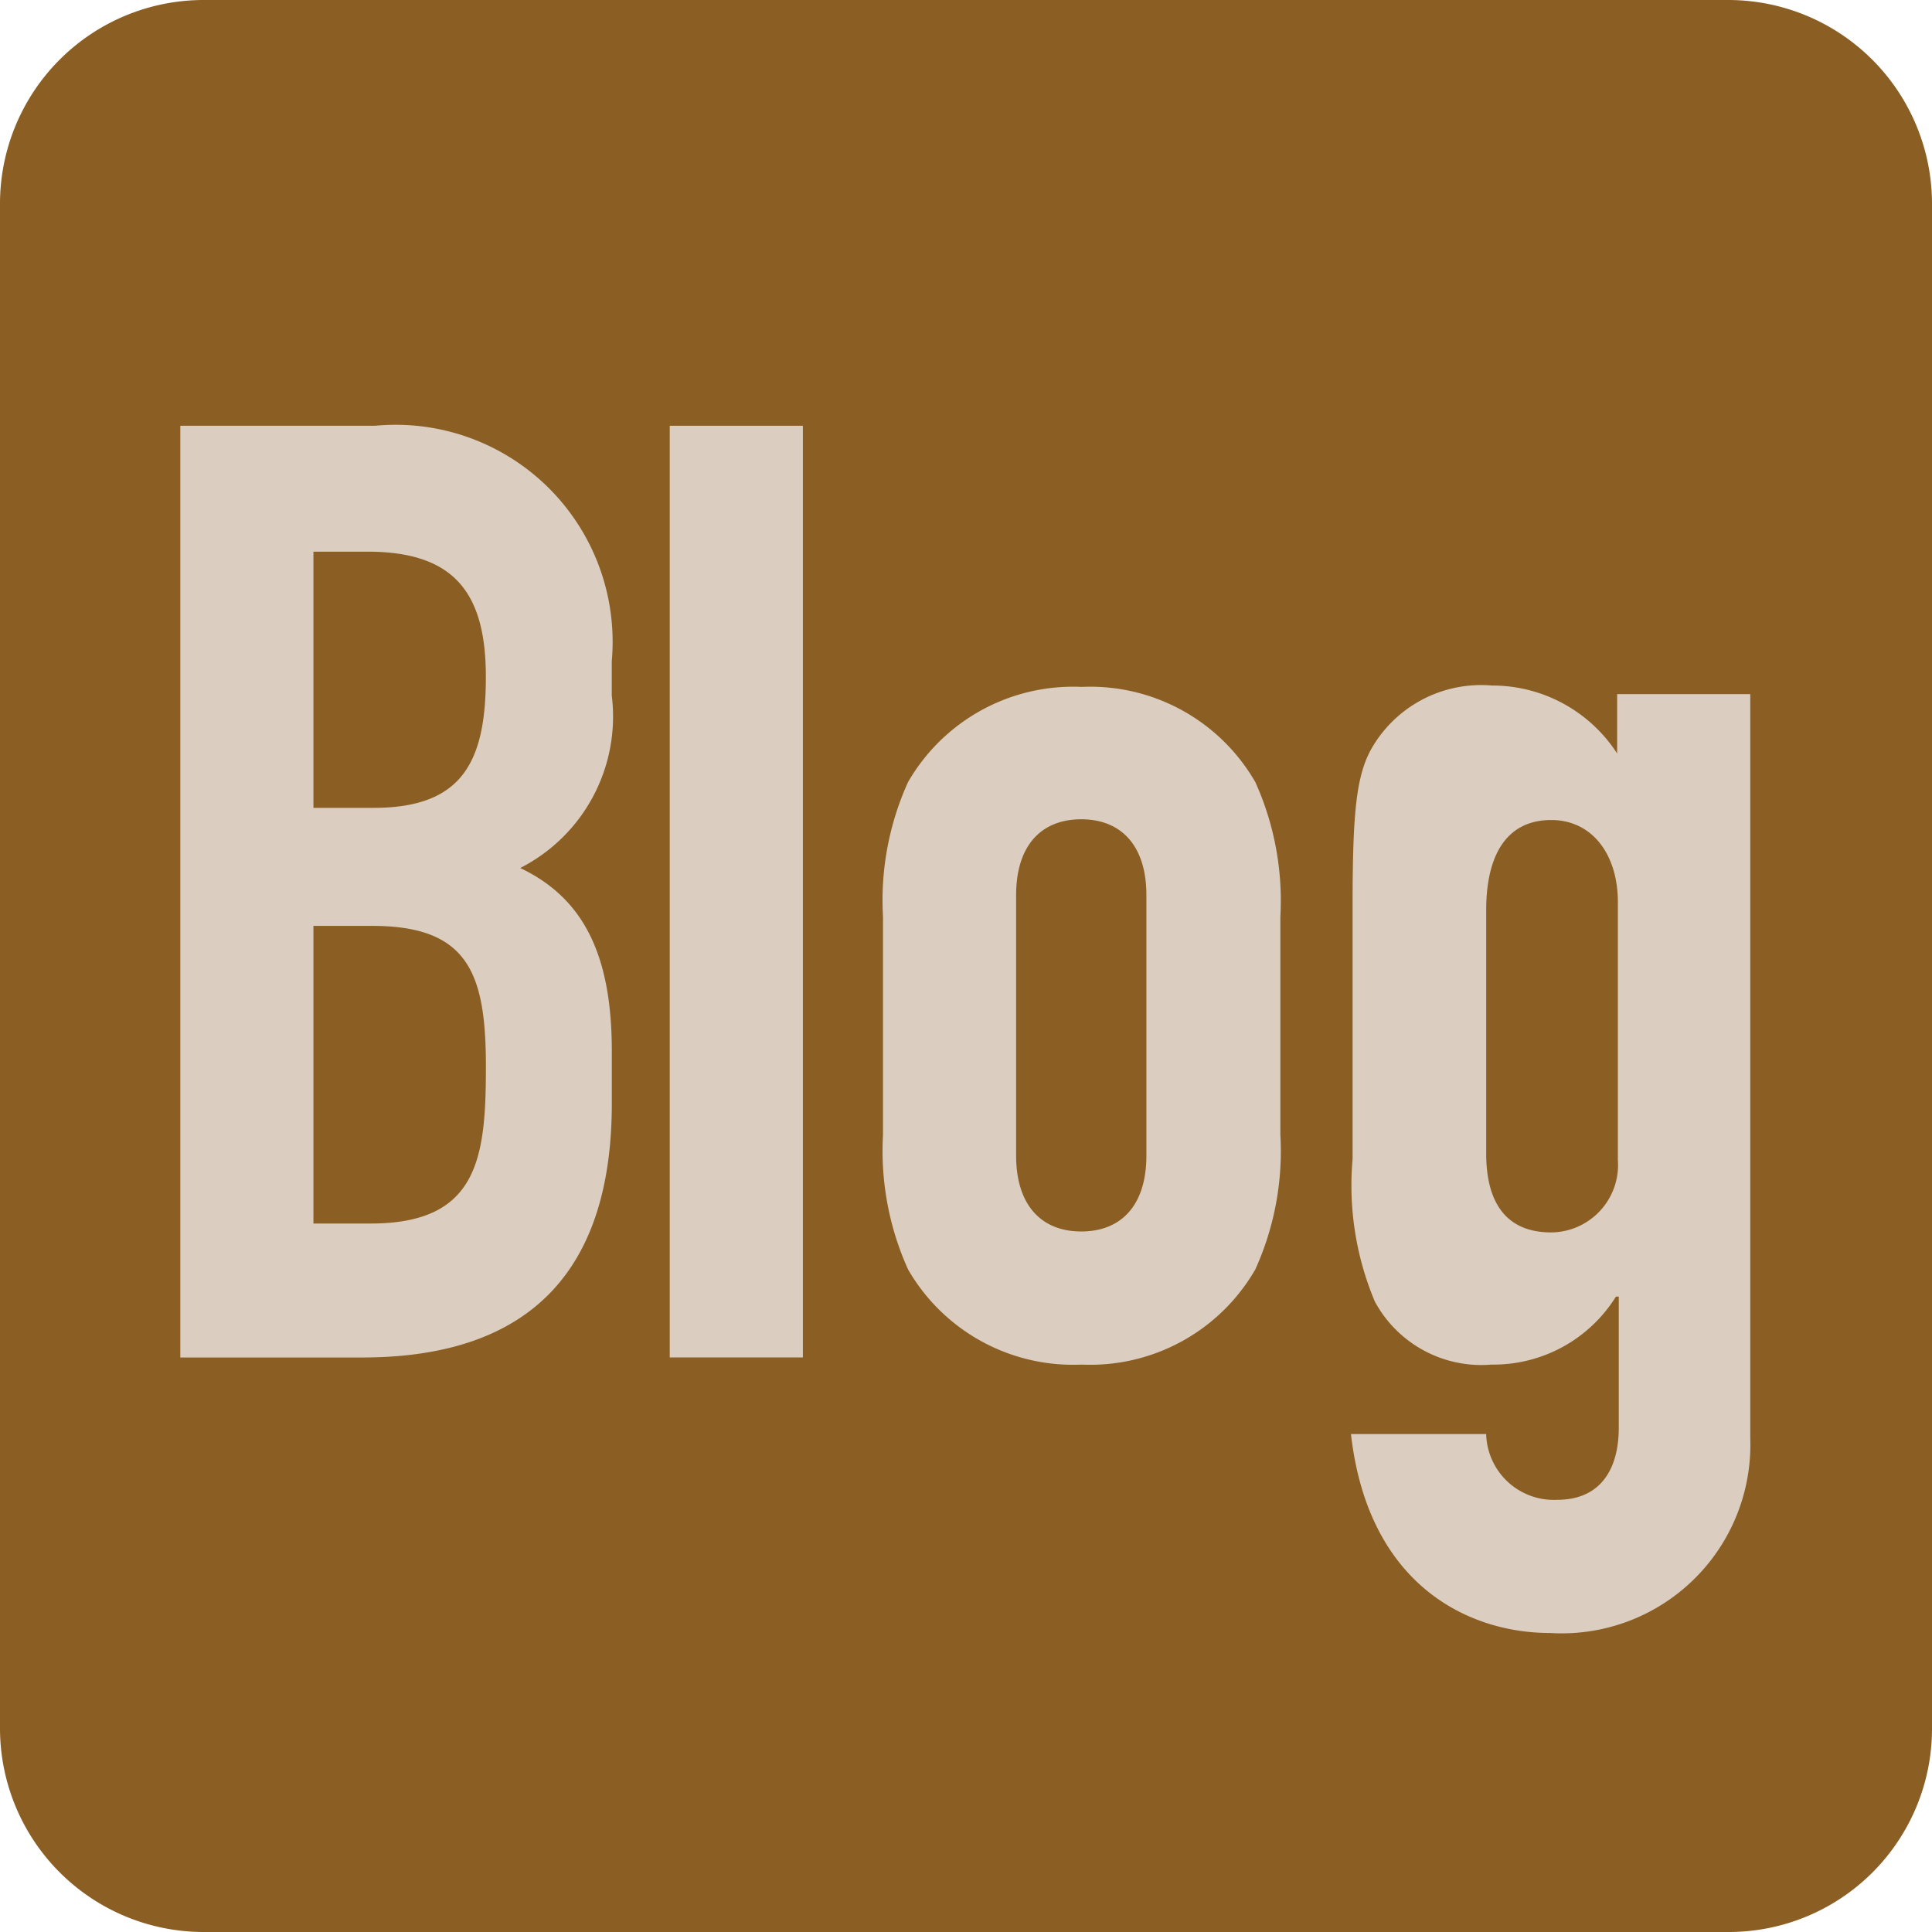
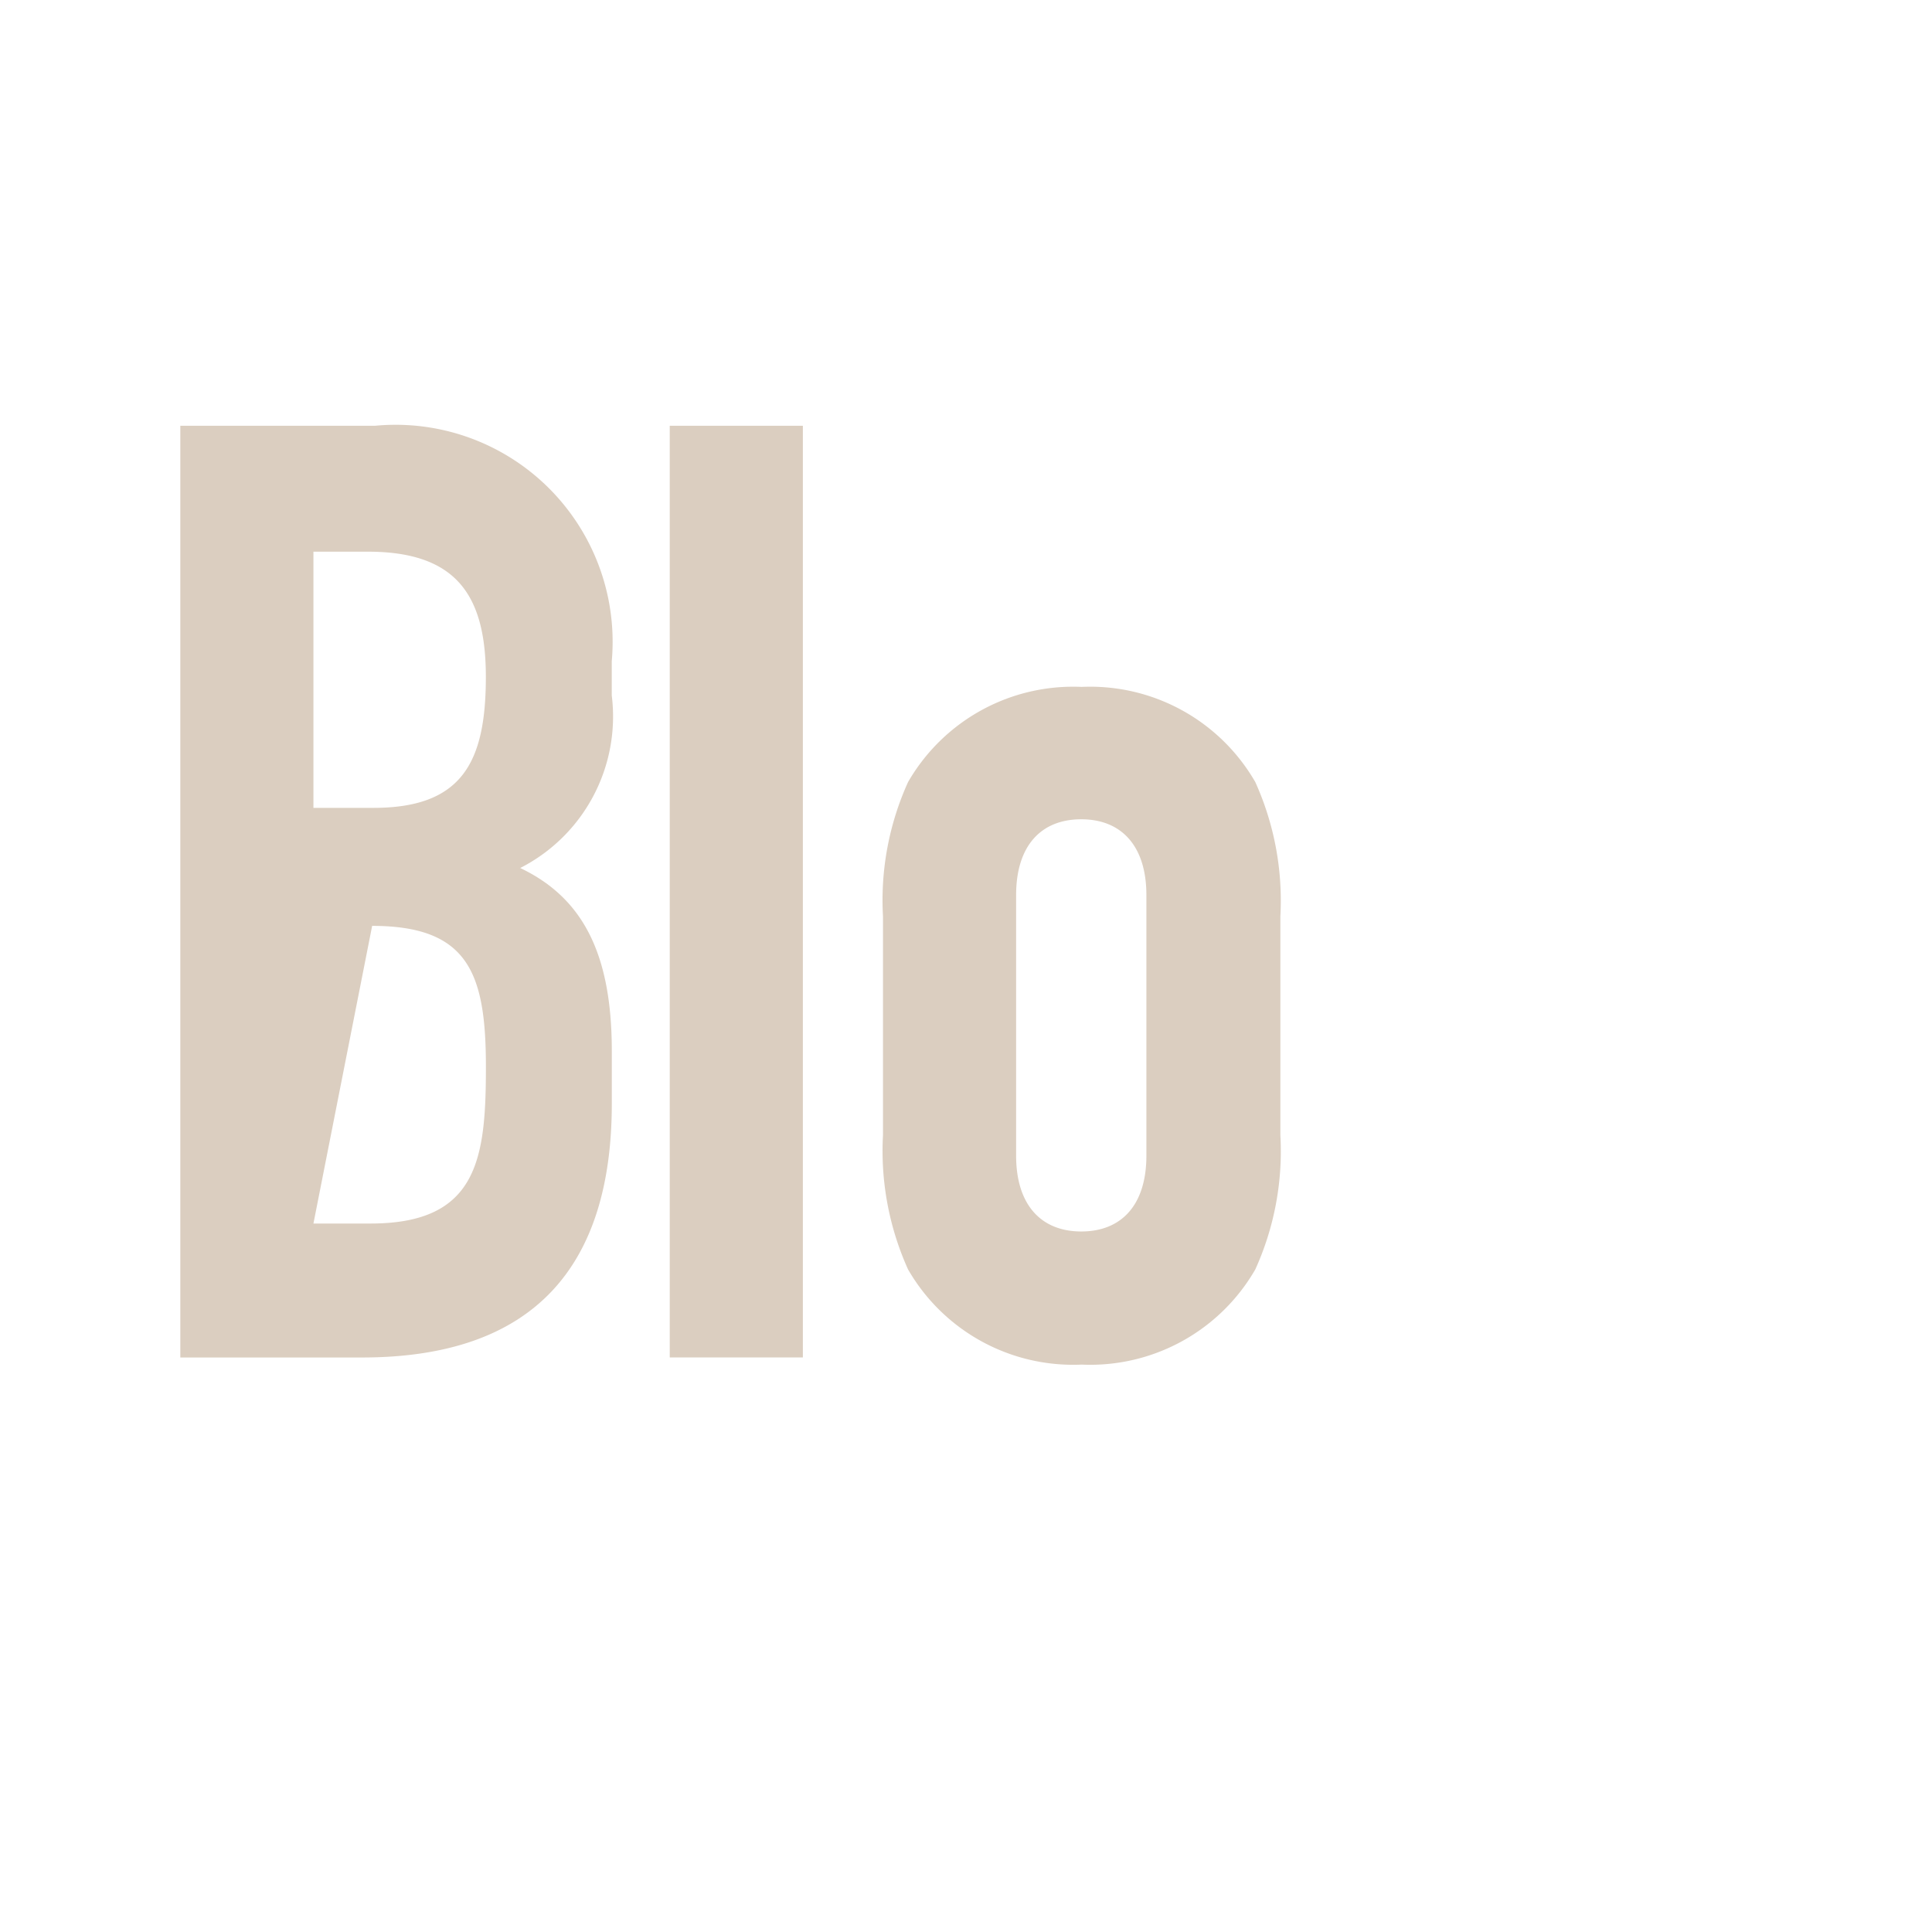
<svg xmlns="http://www.w3.org/2000/svg" height="36.719" viewBox="0 0 36.719 36.719" width="36.719">
-   <path d="m36.719 32.87a3.863 3.863 0 0 1 -3.849 3.849h-29.021a3.872 3.872 0 0 1 -3.849-3.849v-29.021a3.872 3.872 0 0 1 3.849-3.849h29.008a3.874 3.874 0 0 1 3.862 3.849z" fill="#8b5f23" />
  <g fill="#dbcec0">
-     <path d="m2.52 5.95h3.7a4.125 4.125 0 0 1 4.5 4.474v.653a3.231 3.231 0 0 1 -1.74 3.278c1.2.571 1.741 1.646 1.741 3.482v.993c0 3.087-1.469 4.828-4.746 4.828h-3.455zm2.53 7.262h1.142c1.686 0 2.135-.87 2.135-2.489 0-1.564-.571-2.38-2.244-2.38h-1.033zm0 7.9h1.088c2.04 0 2.19-1.238 2.19-2.978 0-1.768-.326-2.679-2.162-2.679h-1.116z" transform="translate(.907 2.142)" />
+     <path d="m2.52 5.95h3.7a4.125 4.125 0 0 1 4.5 4.474v.653a3.231 3.231 0 0 1 -1.74 3.278c1.2.571 1.741 1.646 1.741 3.482v.993c0 3.087-1.469 4.828-4.746 4.828h-3.455zm2.53 7.262h1.142c1.686 0 2.135-.87 2.135-2.489 0-1.564-.571-2.38-2.244-2.38h-1.033zm0 7.9h1.088c2.04 0 2.19-1.238 2.19-2.978 0-1.768-.326-2.679-2.162-2.679z" transform="translate(.907 2.142)" />
    <path d="m9.36 23.657v-17.707h2.53v17.707" transform="translate(3.369 2.142)" />
    <path d="m12.34 13.965a5.439 5.439 0 0 1 .476-2.557 3.621 3.621 0 0 1 3.3-1.809 3.621 3.621 0 0 1 3.3 1.809 5.474 5.474 0 0 1 .476 2.557v4.148a5.439 5.439 0 0 1 -.476 2.557 3.621 3.621 0 0 1 -3.3 1.809 3.621 3.621 0 0 1 -3.3-1.809 5.474 5.474 0 0 1 -.476-2.557zm2.53 4.542c0 .938.476 1.442 1.238 1.442s1.238-.5 1.238-1.442v-4.95c0-.938-.476-1.442-1.238-1.442s-1.238.5-1.238 1.442z" transform="translate(4.442 3.456)" />
-     <path d="m21.45 23.819a1.286 1.286 0 0 0 1.35 1.237c.816 0 1.17-.571 1.17-1.374v-2.488h-.054a2.743 2.743 0 0 1 -2.366 1.292 2.3 2.3 0 0 1 -2.217-1.2 5.693 5.693 0 0 1 -.422-2.706v-4.8c0-1.809.068-2.53.394-3.06a2.4 2.4 0 0 1 2.254-1.14 2.826 2.826 0 0 1 2.38 1.292v-1.129h2.53v14.144a3.585 3.585 0 0 1 -3.808 3.7c-1.537 0-3.454-.9-3.781-3.781h2.57zm0-5.345c0 .789.272 1.5 1.238 1.5a1.282 1.282 0 0 0 1.265-1.374v-4.9c0-.925-.5-1.564-1.265-1.564-.87 0-1.238.694-1.238 1.714z" transform="translate(6.796 3.449)" />
  </g>
</svg>